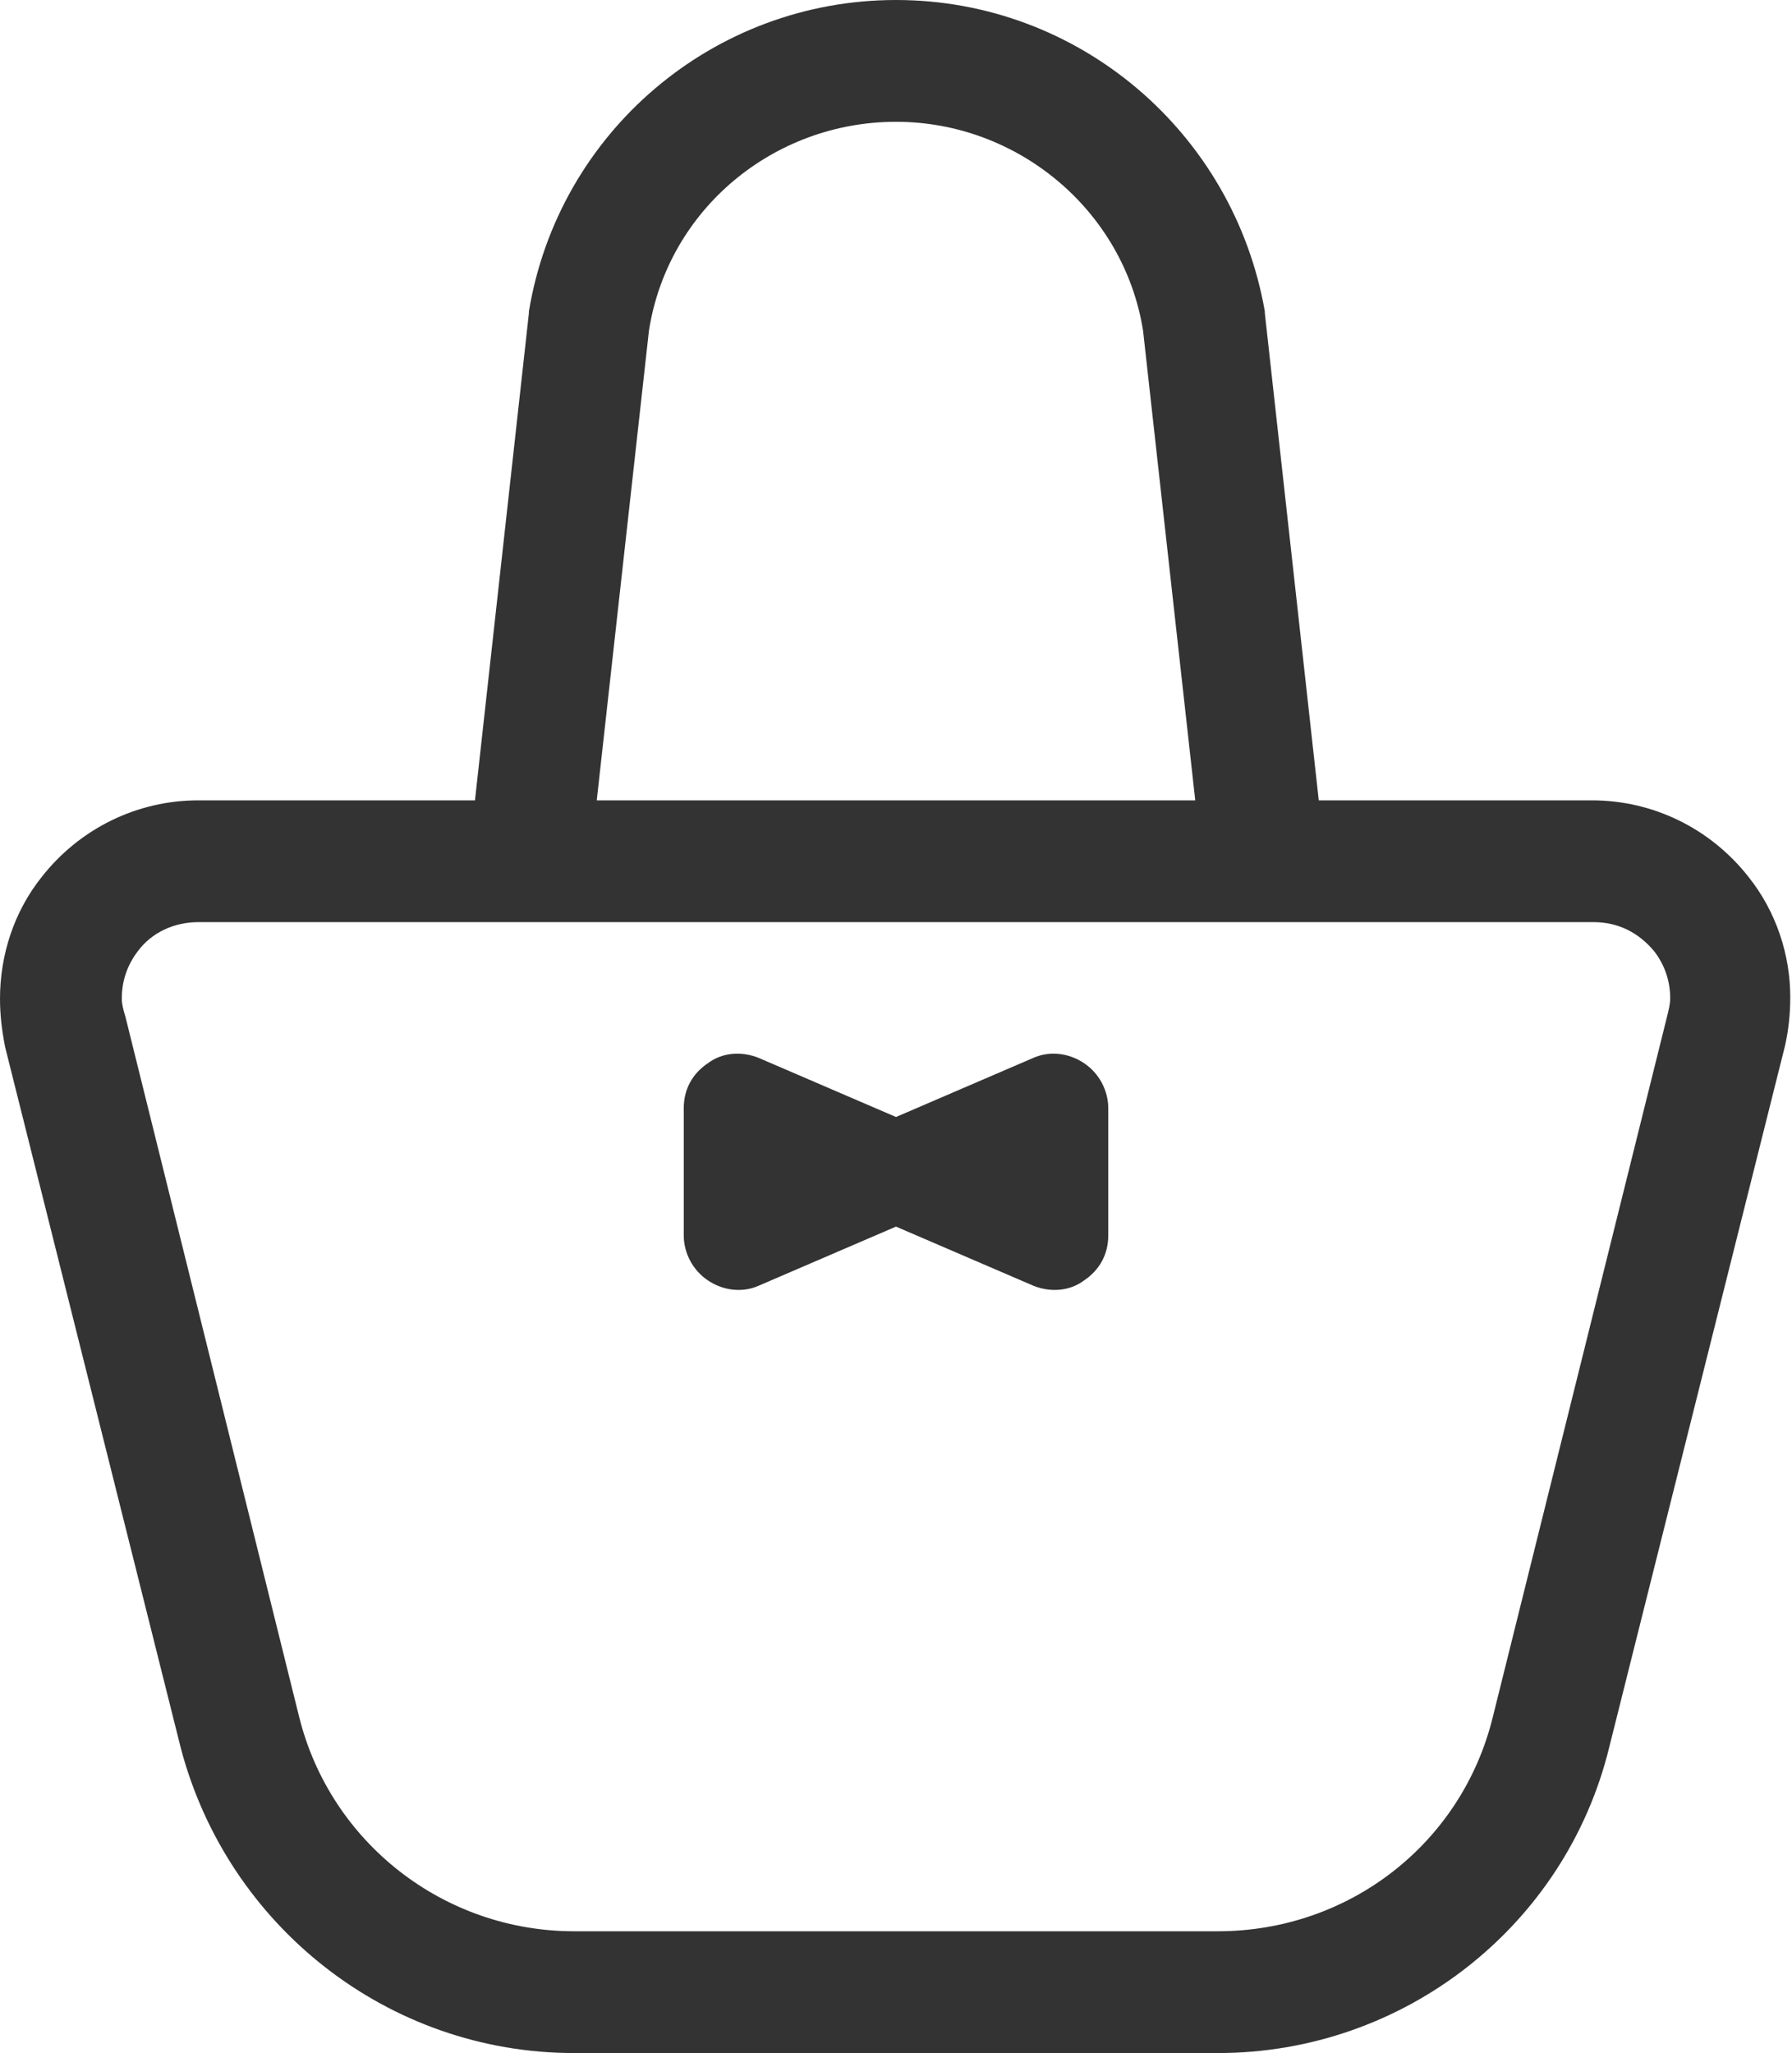
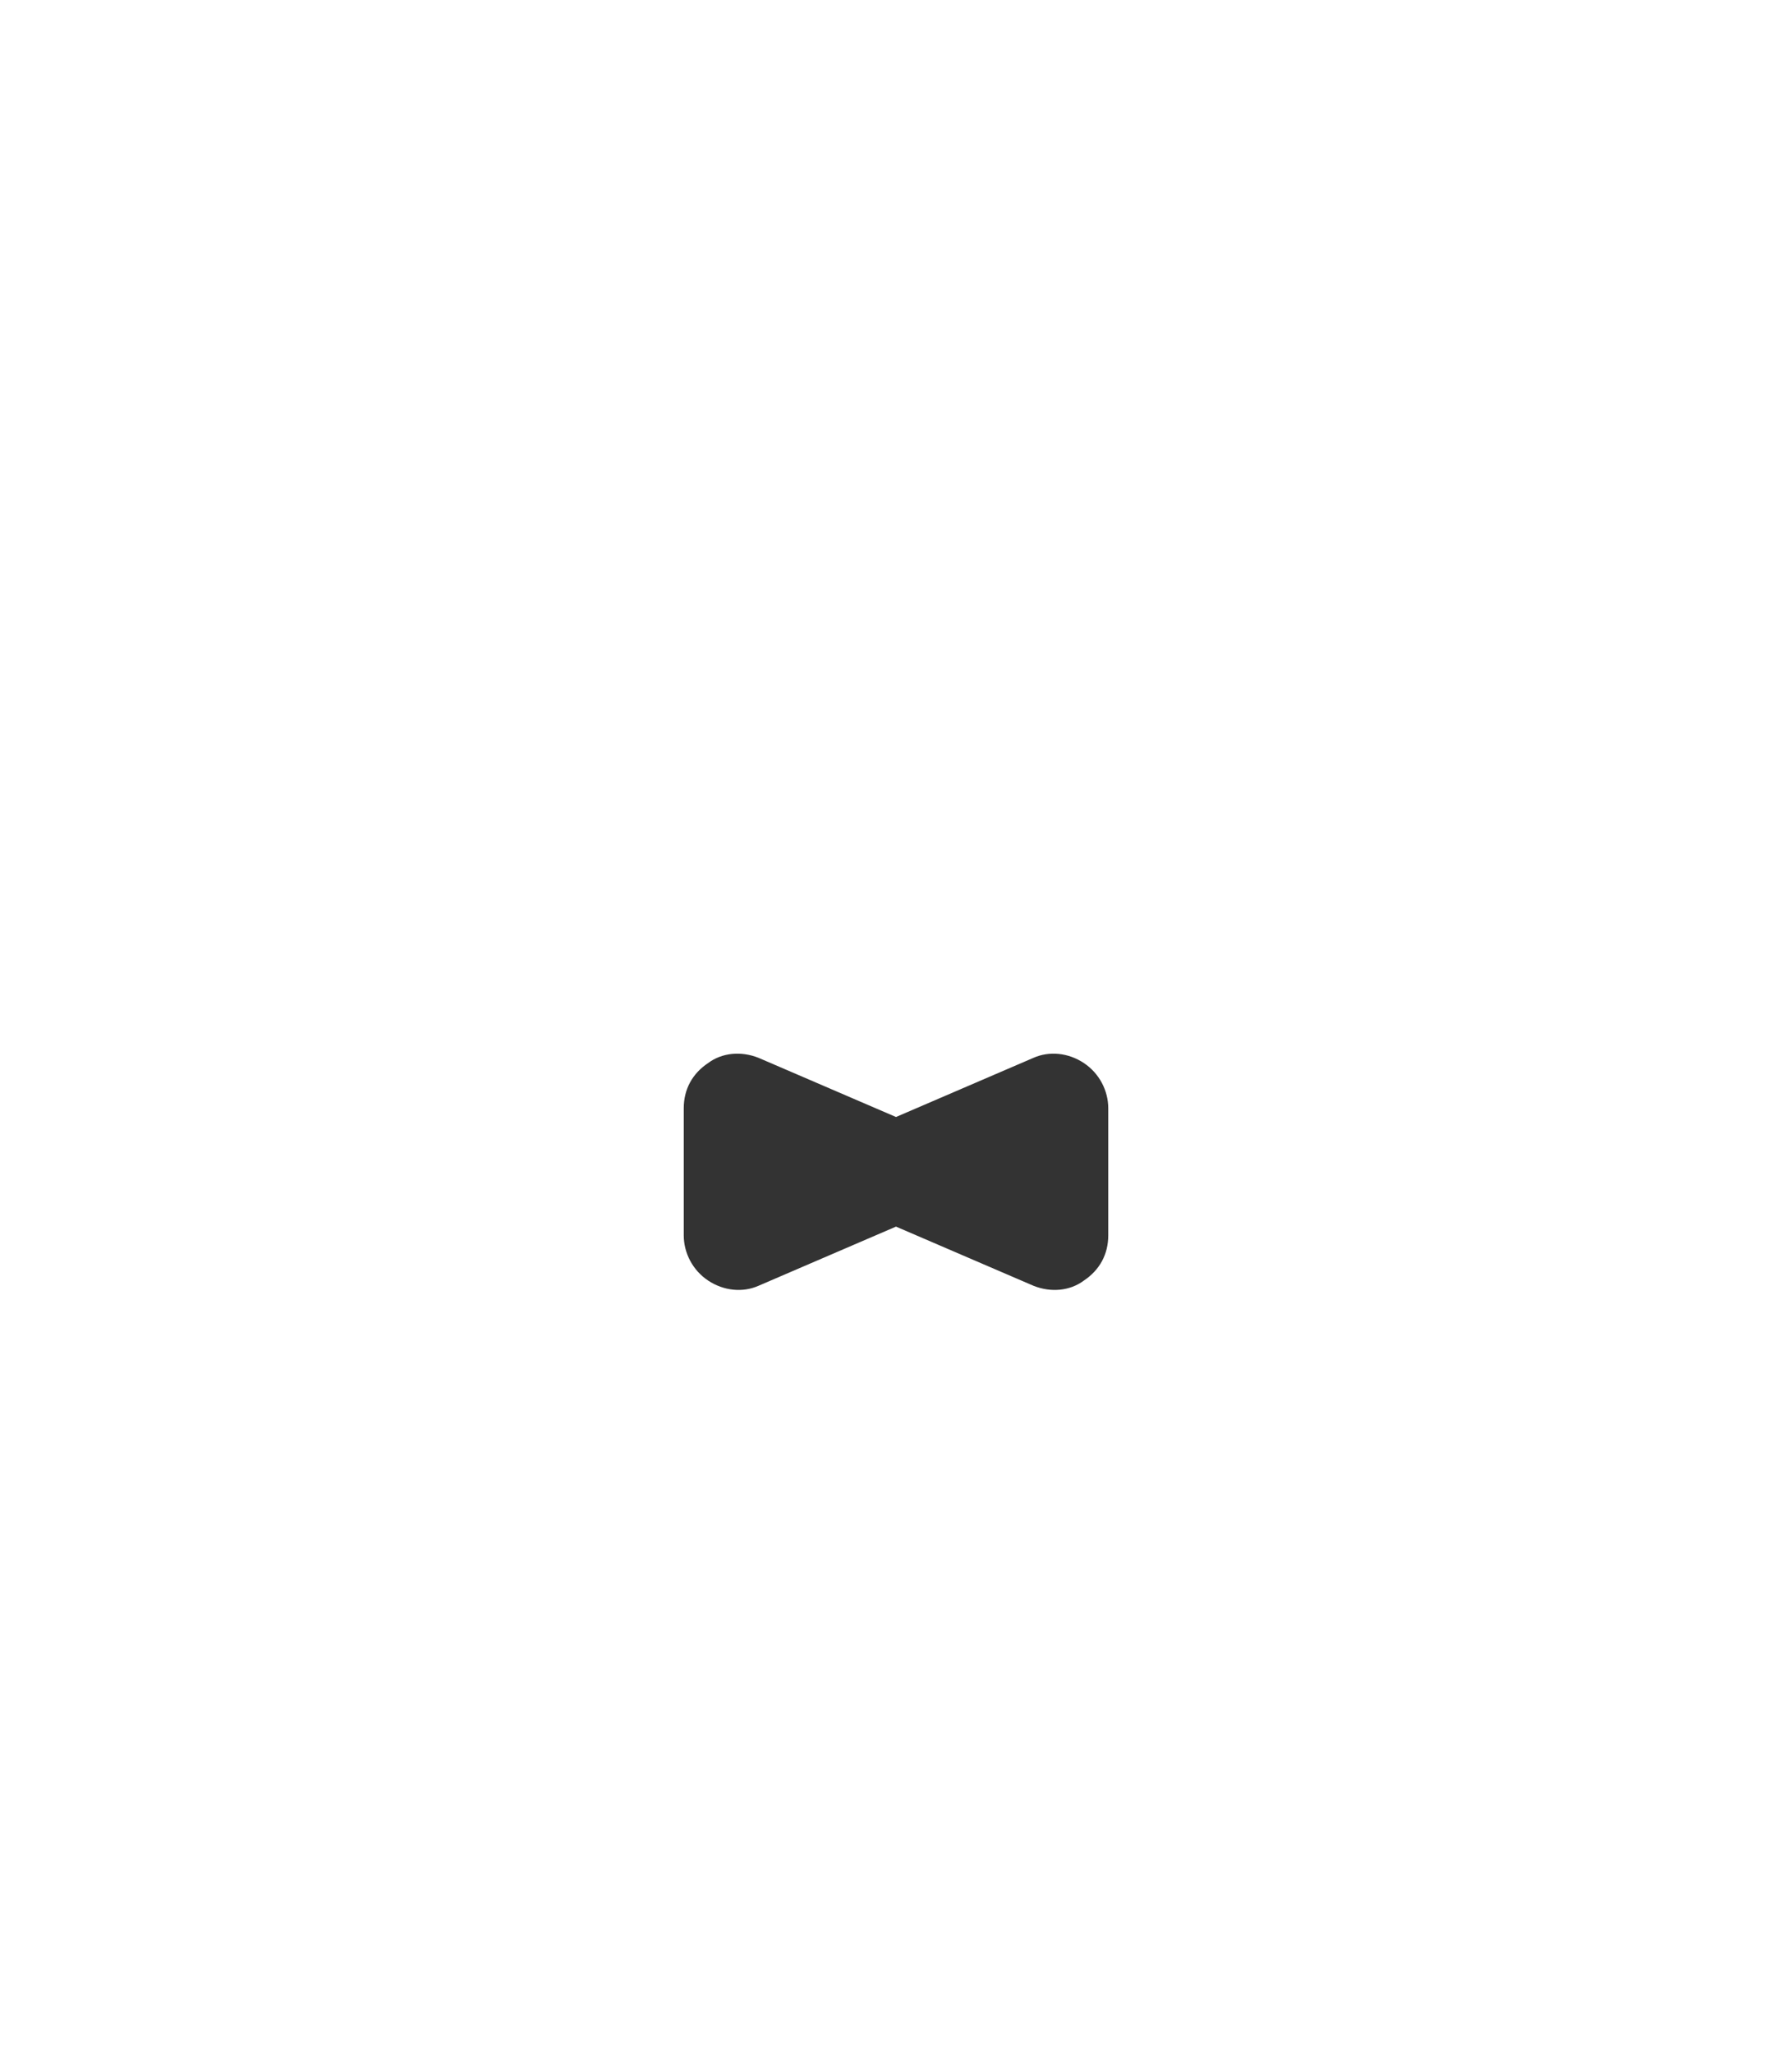
<svg xmlns="http://www.w3.org/2000/svg" version="1.1" id="レイヤー_1" x="0px" y="0px" viewBox="0 0 103 118" style="enable-background:new 0 0 103 118;" xml:space="preserve">
  <style type="text/css">
	.st0{fill:#333333;}
</style>
  <g>
-     <path class="st0" d="M100.5,50.4c-2.2-2.8-5.5-4.4-9-4.4H75.8l-3.1-28l0-0.1C70.9,7.6,62,0,51.5,0C41,0,32.1,7.6,30.4,17.9l0,0.1   l-3.1,28H11.4c-3.5,0-6.8,1.6-9,4.4c-1.6,2-2.4,4.5-2.4,7c0,0.9,0.1,1.8,0.3,2.8l10.1,40.3C13.1,110.7,22.3,118,33,118h37   c10.7,0,20-7.3,22.5-17.6l10.1-40.3c0.2-0.9,0.3-1.8,0.3-2.8C102.9,54.9,102.1,52.4,100.5,50.4z M37.3,19C38.4,12,44.5,7,51.5,7   c7,0,13.1,5.1,14.2,12l3,27l-17.2,0H34.3L37.3,19z M95.8,58.5L85.8,98.7C84,106,77.5,111,70,111v0H33c-7.5,0-14-5.1-15.8-12.3   L7.2,58.4C7.1,58.1,7,57.7,7,57.4c0-1,0.3-1.9,0.9-2.7c0.8-1.1,2.1-1.7,3.5-1.7h40.1h40.1c1.4,0,2.6,0.6,3.5,1.7   c0.6,0.8,0.9,1.7,0.9,2.7C96,57.7,95.9,58.1,95.8,58.5z" />
    <path class="st0" d="M62.3,61.1c-0.9-0.6-2-0.7-2.9-0.3l-7.9,3.4l-7.9-3.4c-1-0.4-2.1-0.3-2.9,0.3c-0.9,0.6-1.4,1.5-1.4,2.6v7.3   c0,1,0.5,2,1.4,2.6c0.9,0.6,2,0.7,2.9,0.3l7.9-3.4l7.9,3.4c1,0.4,2.1,0.3,2.9-0.3c0.9-0.6,1.4-1.5,1.4-2.6v-7.3   C63.7,62.7,63.2,61.7,62.3,61.1z" />
  </g>
</svg>